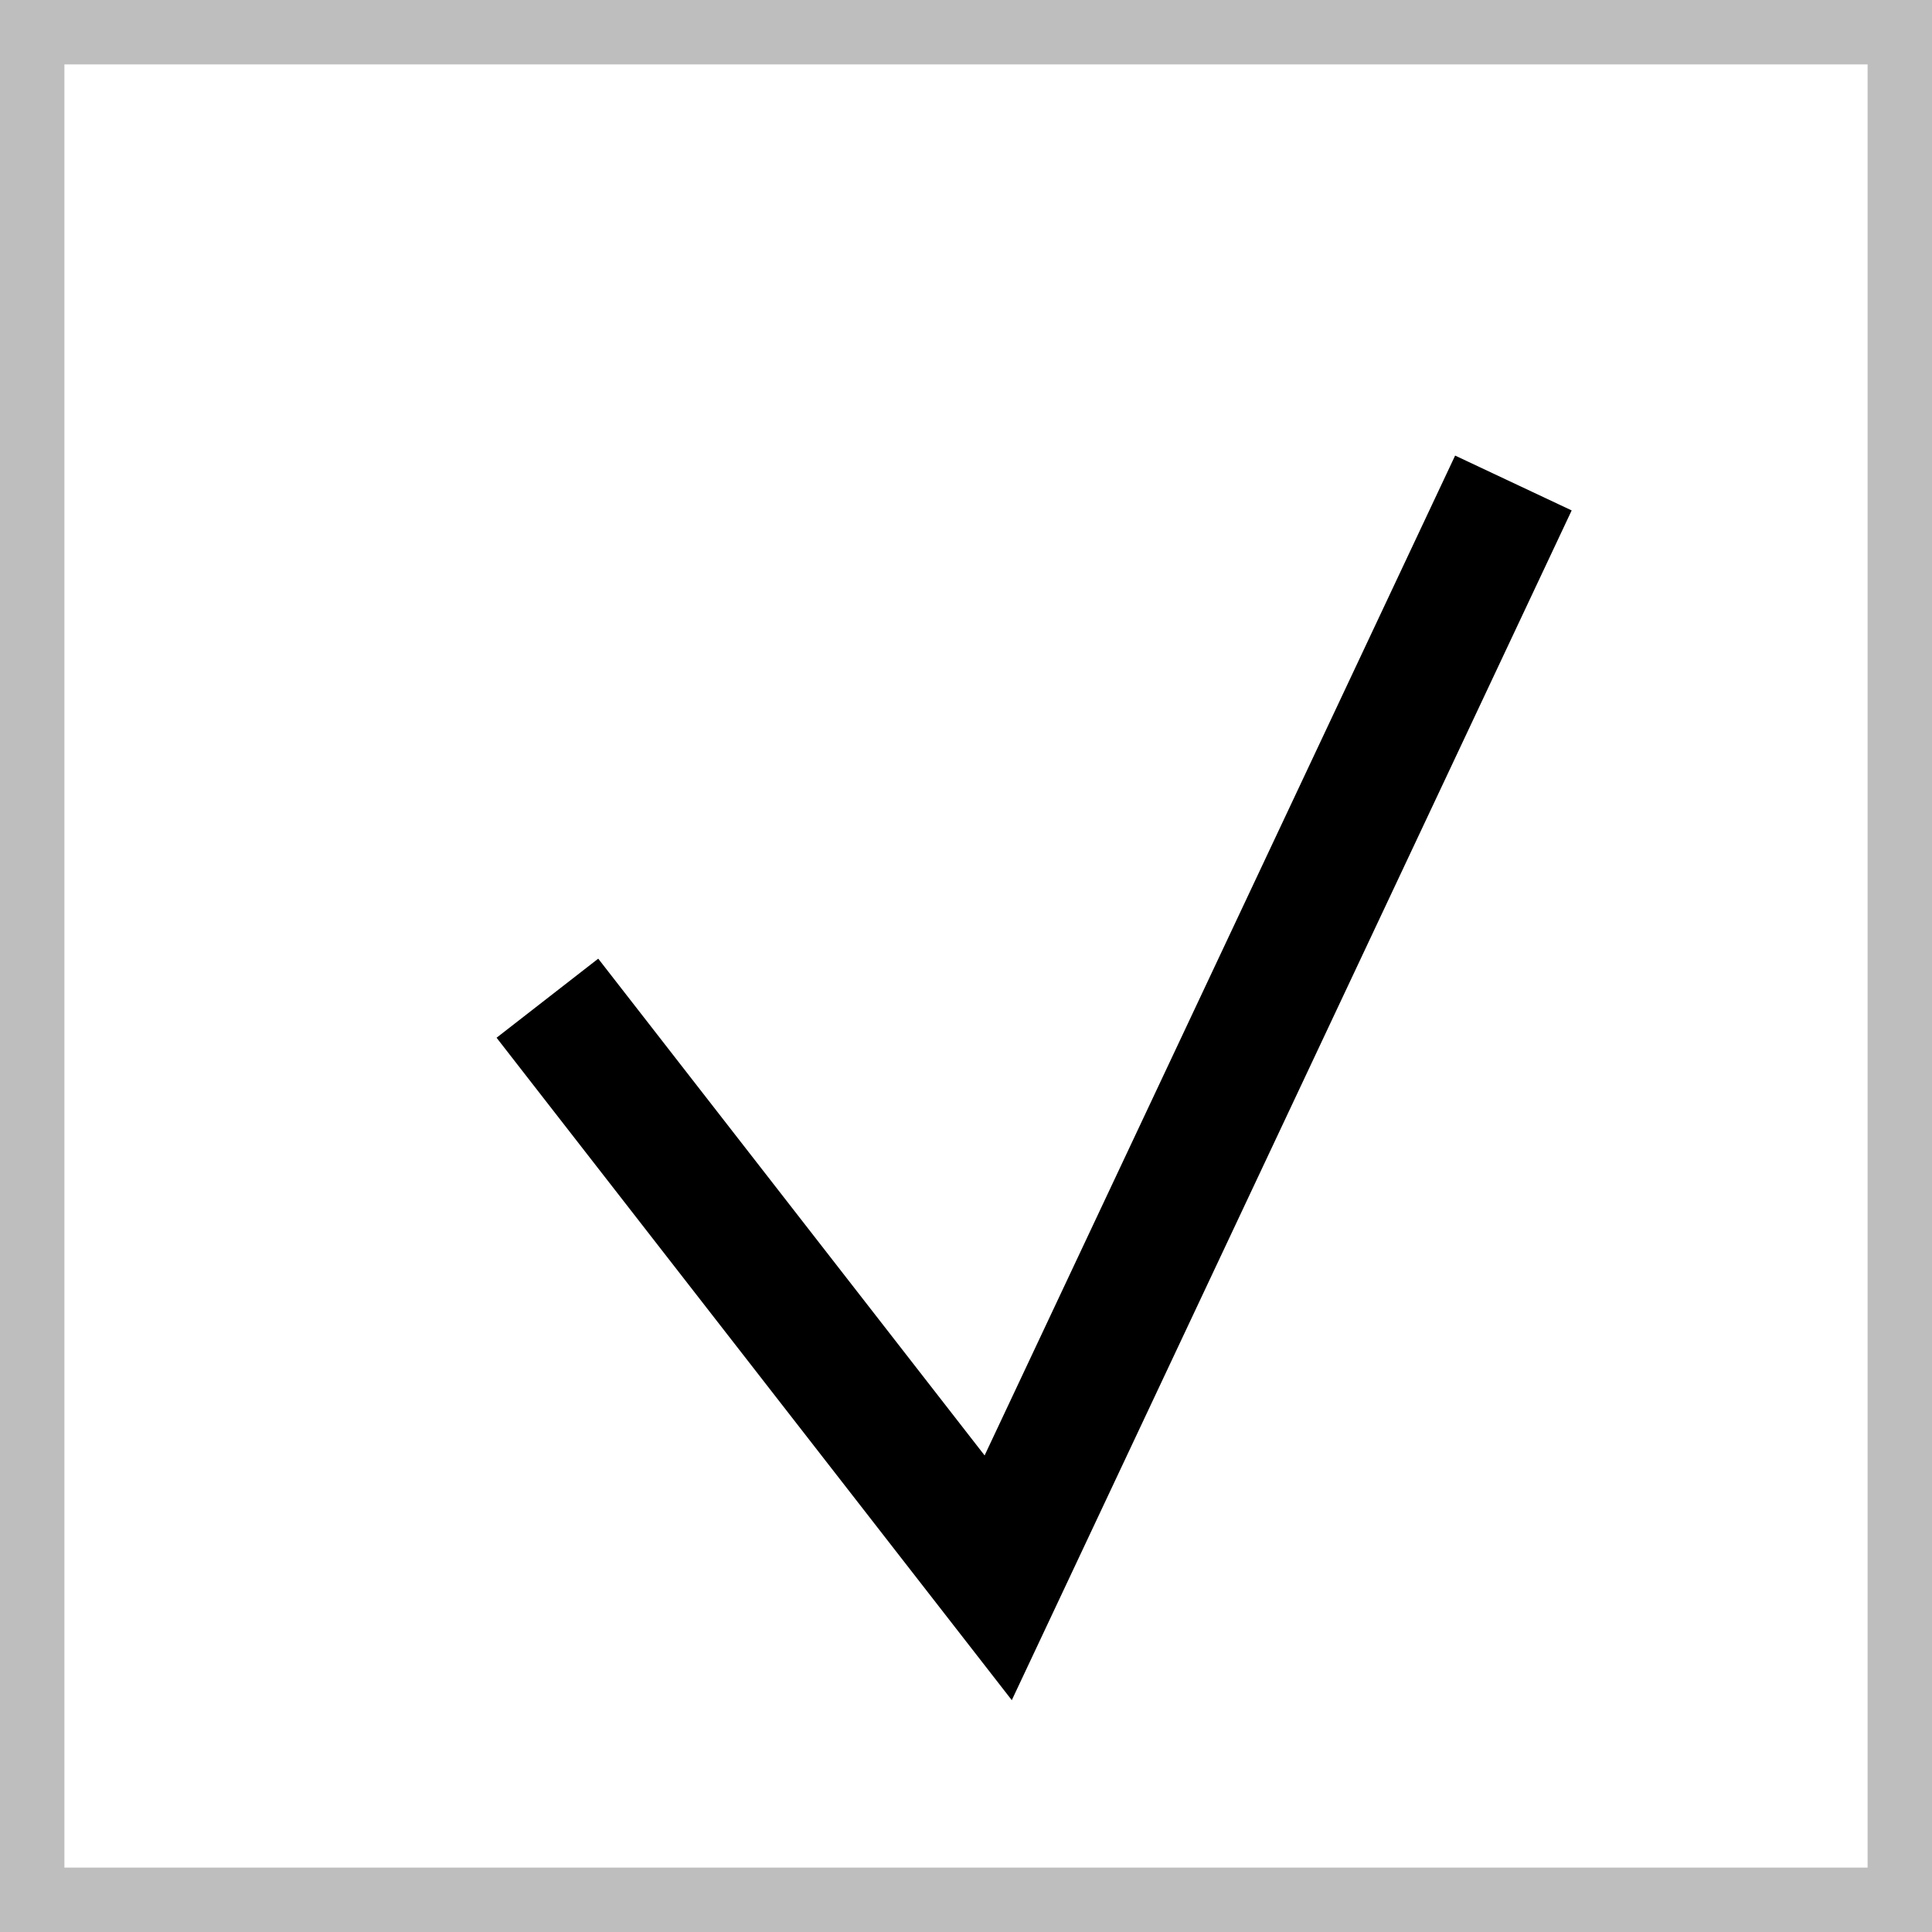
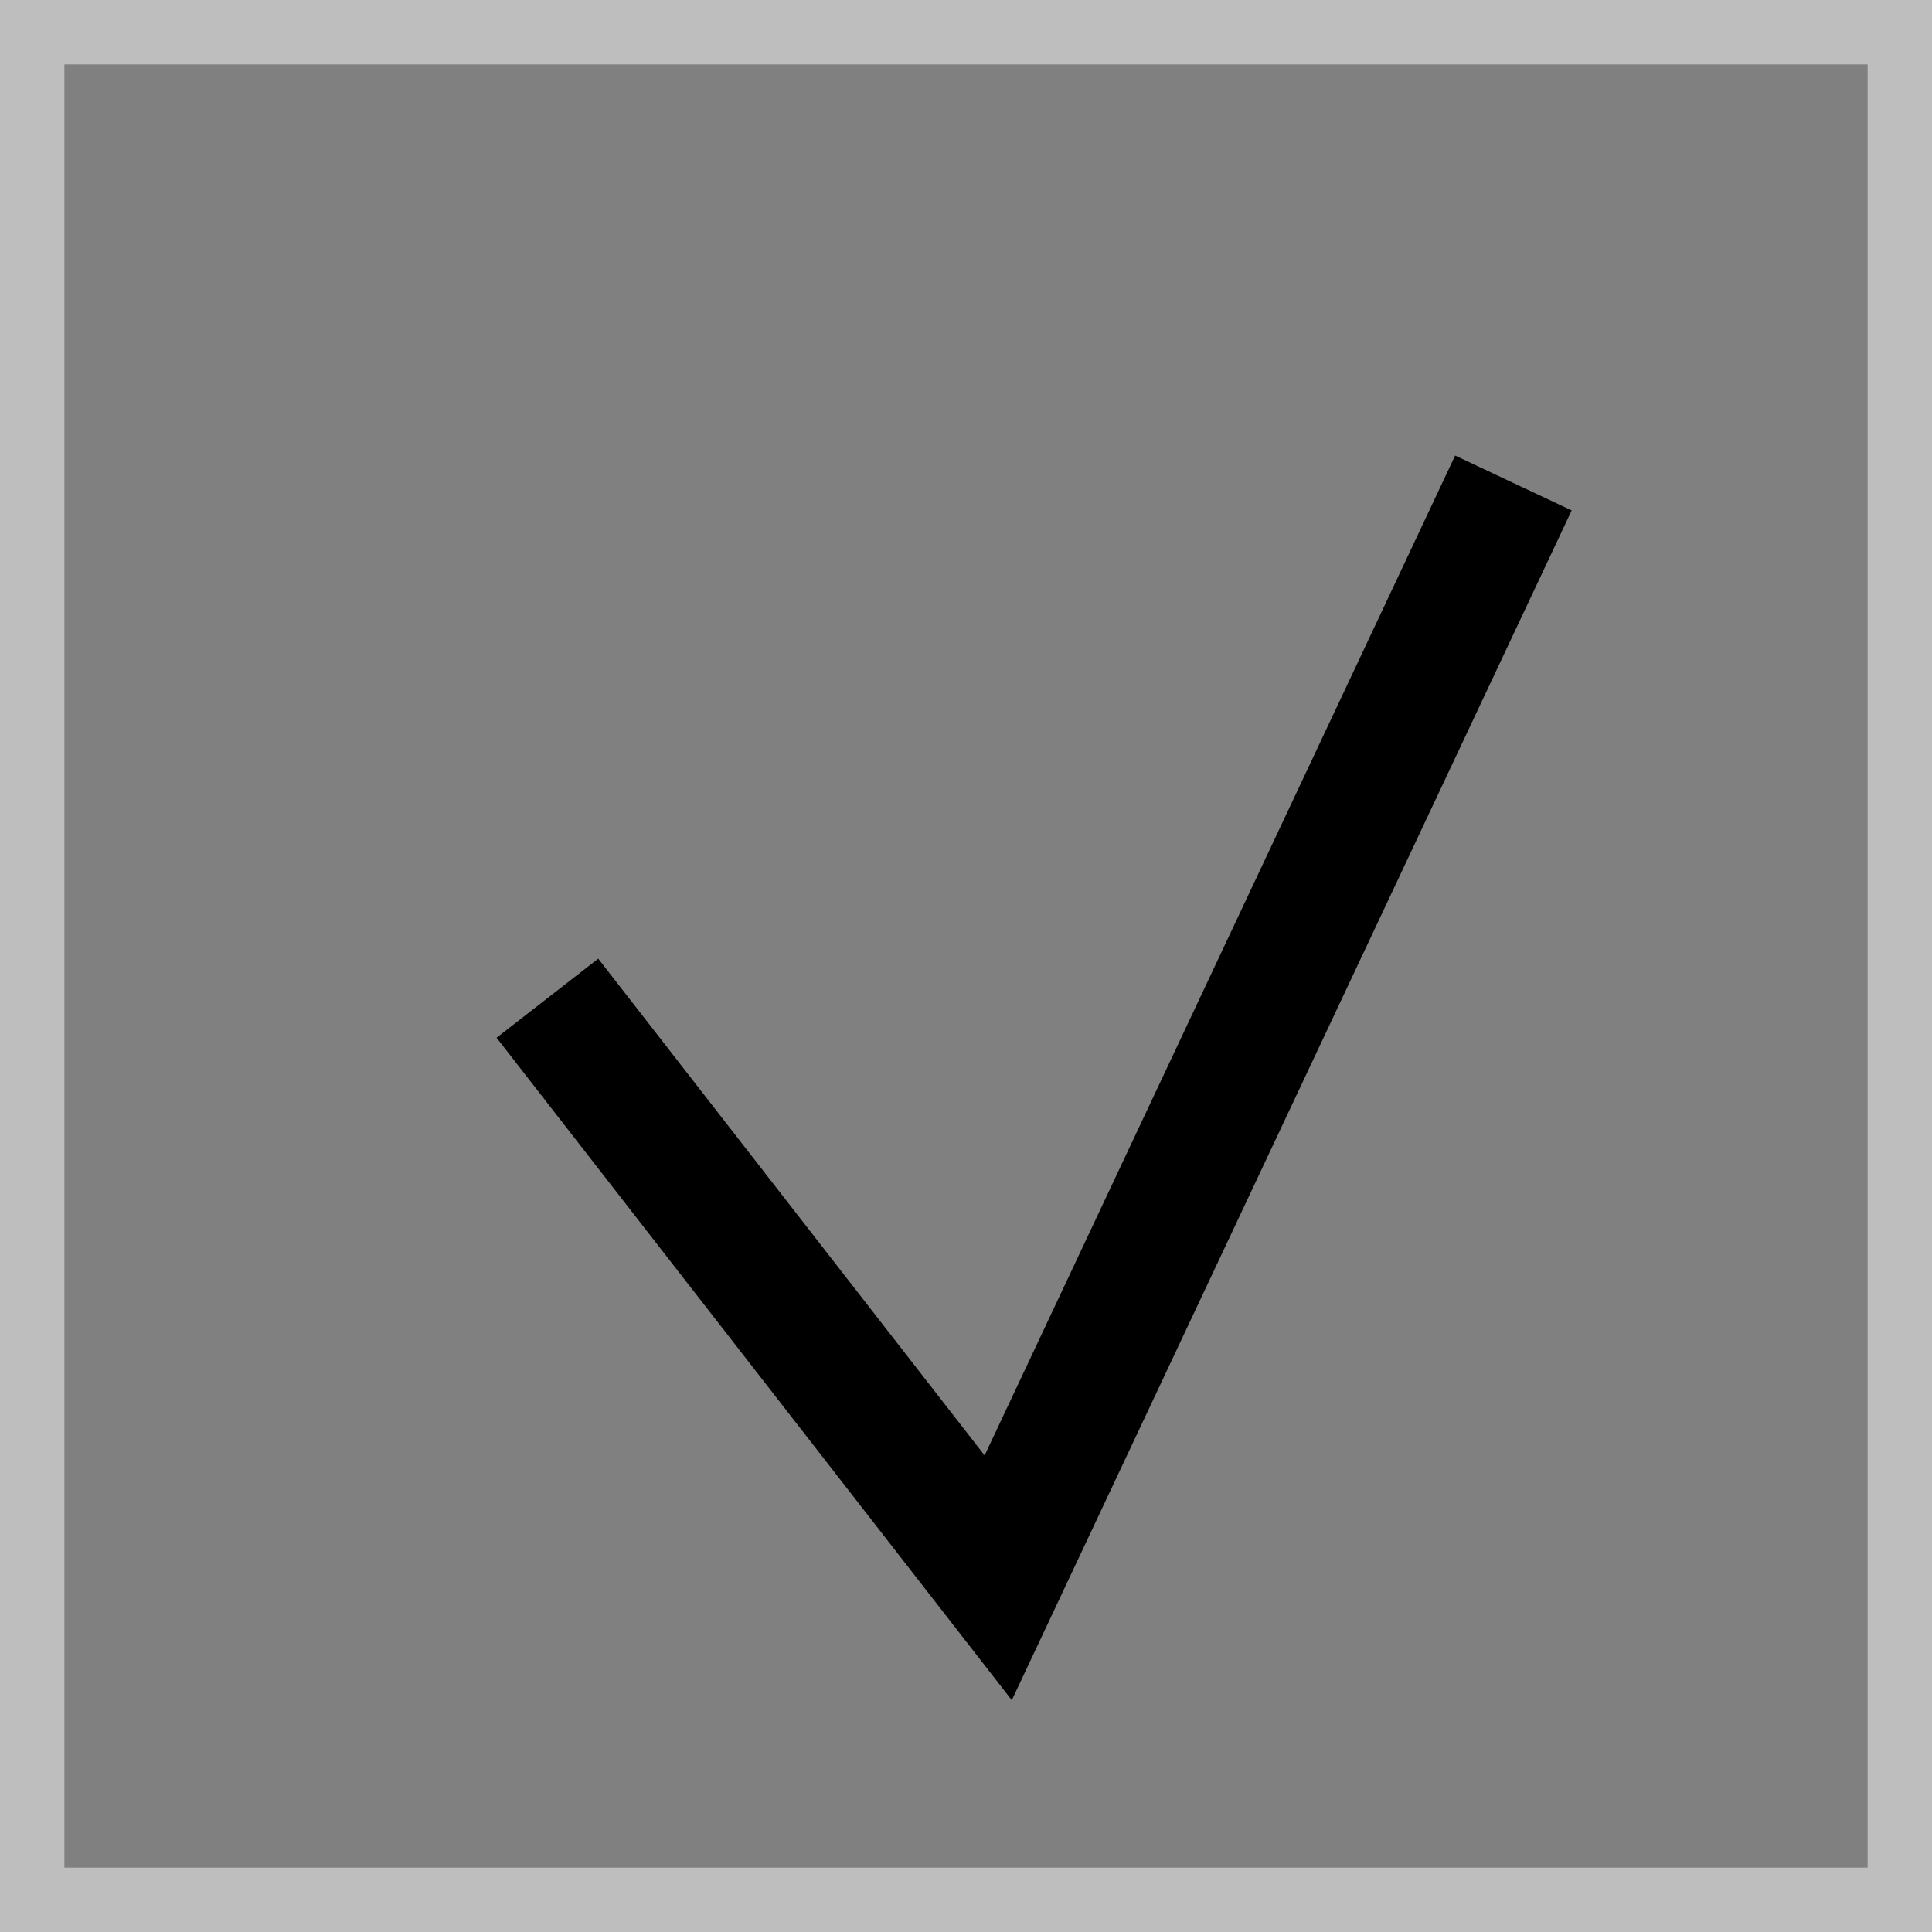
<svg xmlns="http://www.w3.org/2000/svg" id="_レイヤー_2" viewBox="0 0 30 30">
  <rect x="0" y="0" width="30" height="30" fill="#808080" stroke="none" />
  <defs>
    <style>.cls-1{fill:#fff;}.cls-2{fill:none;stroke:#000;stroke-miterlimit:10;stroke-width:2px;}.cls-3{fill:#bebebe;}</style>
  </defs>
  <g id="_1366">
-     <rect class="cls-1" x=".5" y=".5" width="29" height="29" />
    <path class="cls-3" d="M29,1v28H1V1h28M30,0H0v30h30V0h0Z" />
  </g>
  <g id="_指示">
    <polyline class="cls-2" points="8.5 15.5 15.5 24.5 23.5 7.5" />
  </g>
</svg>